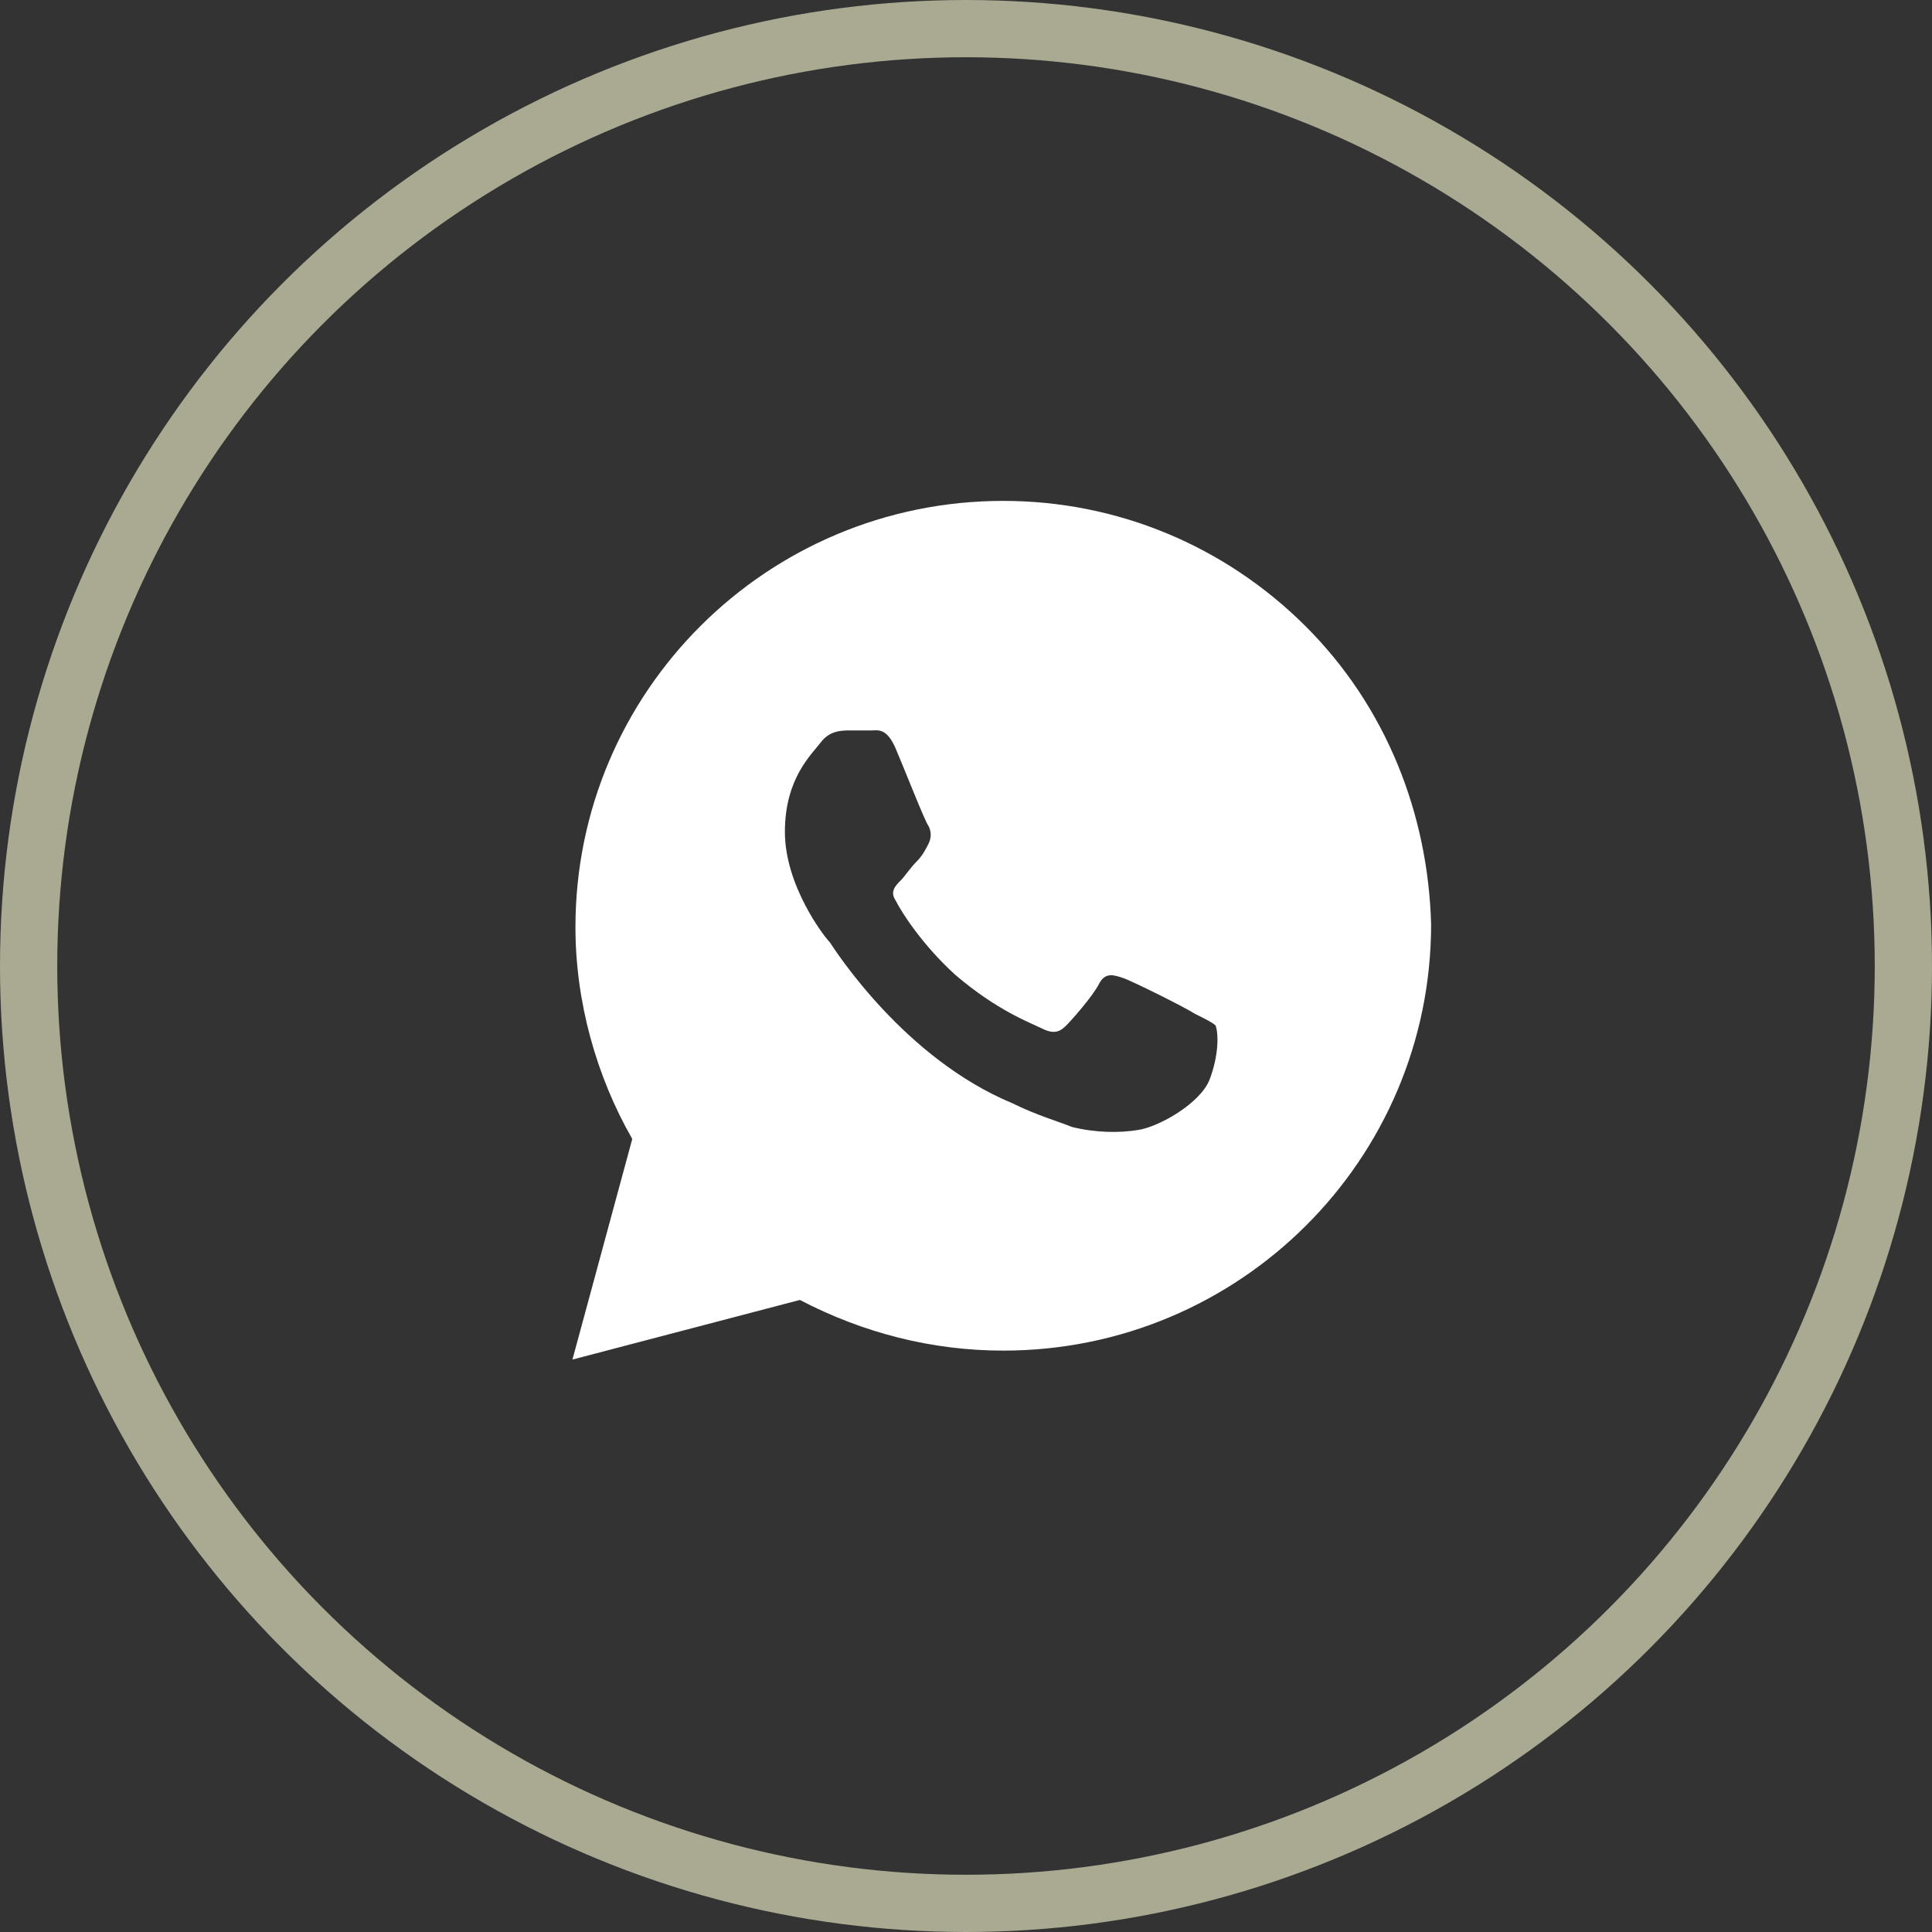
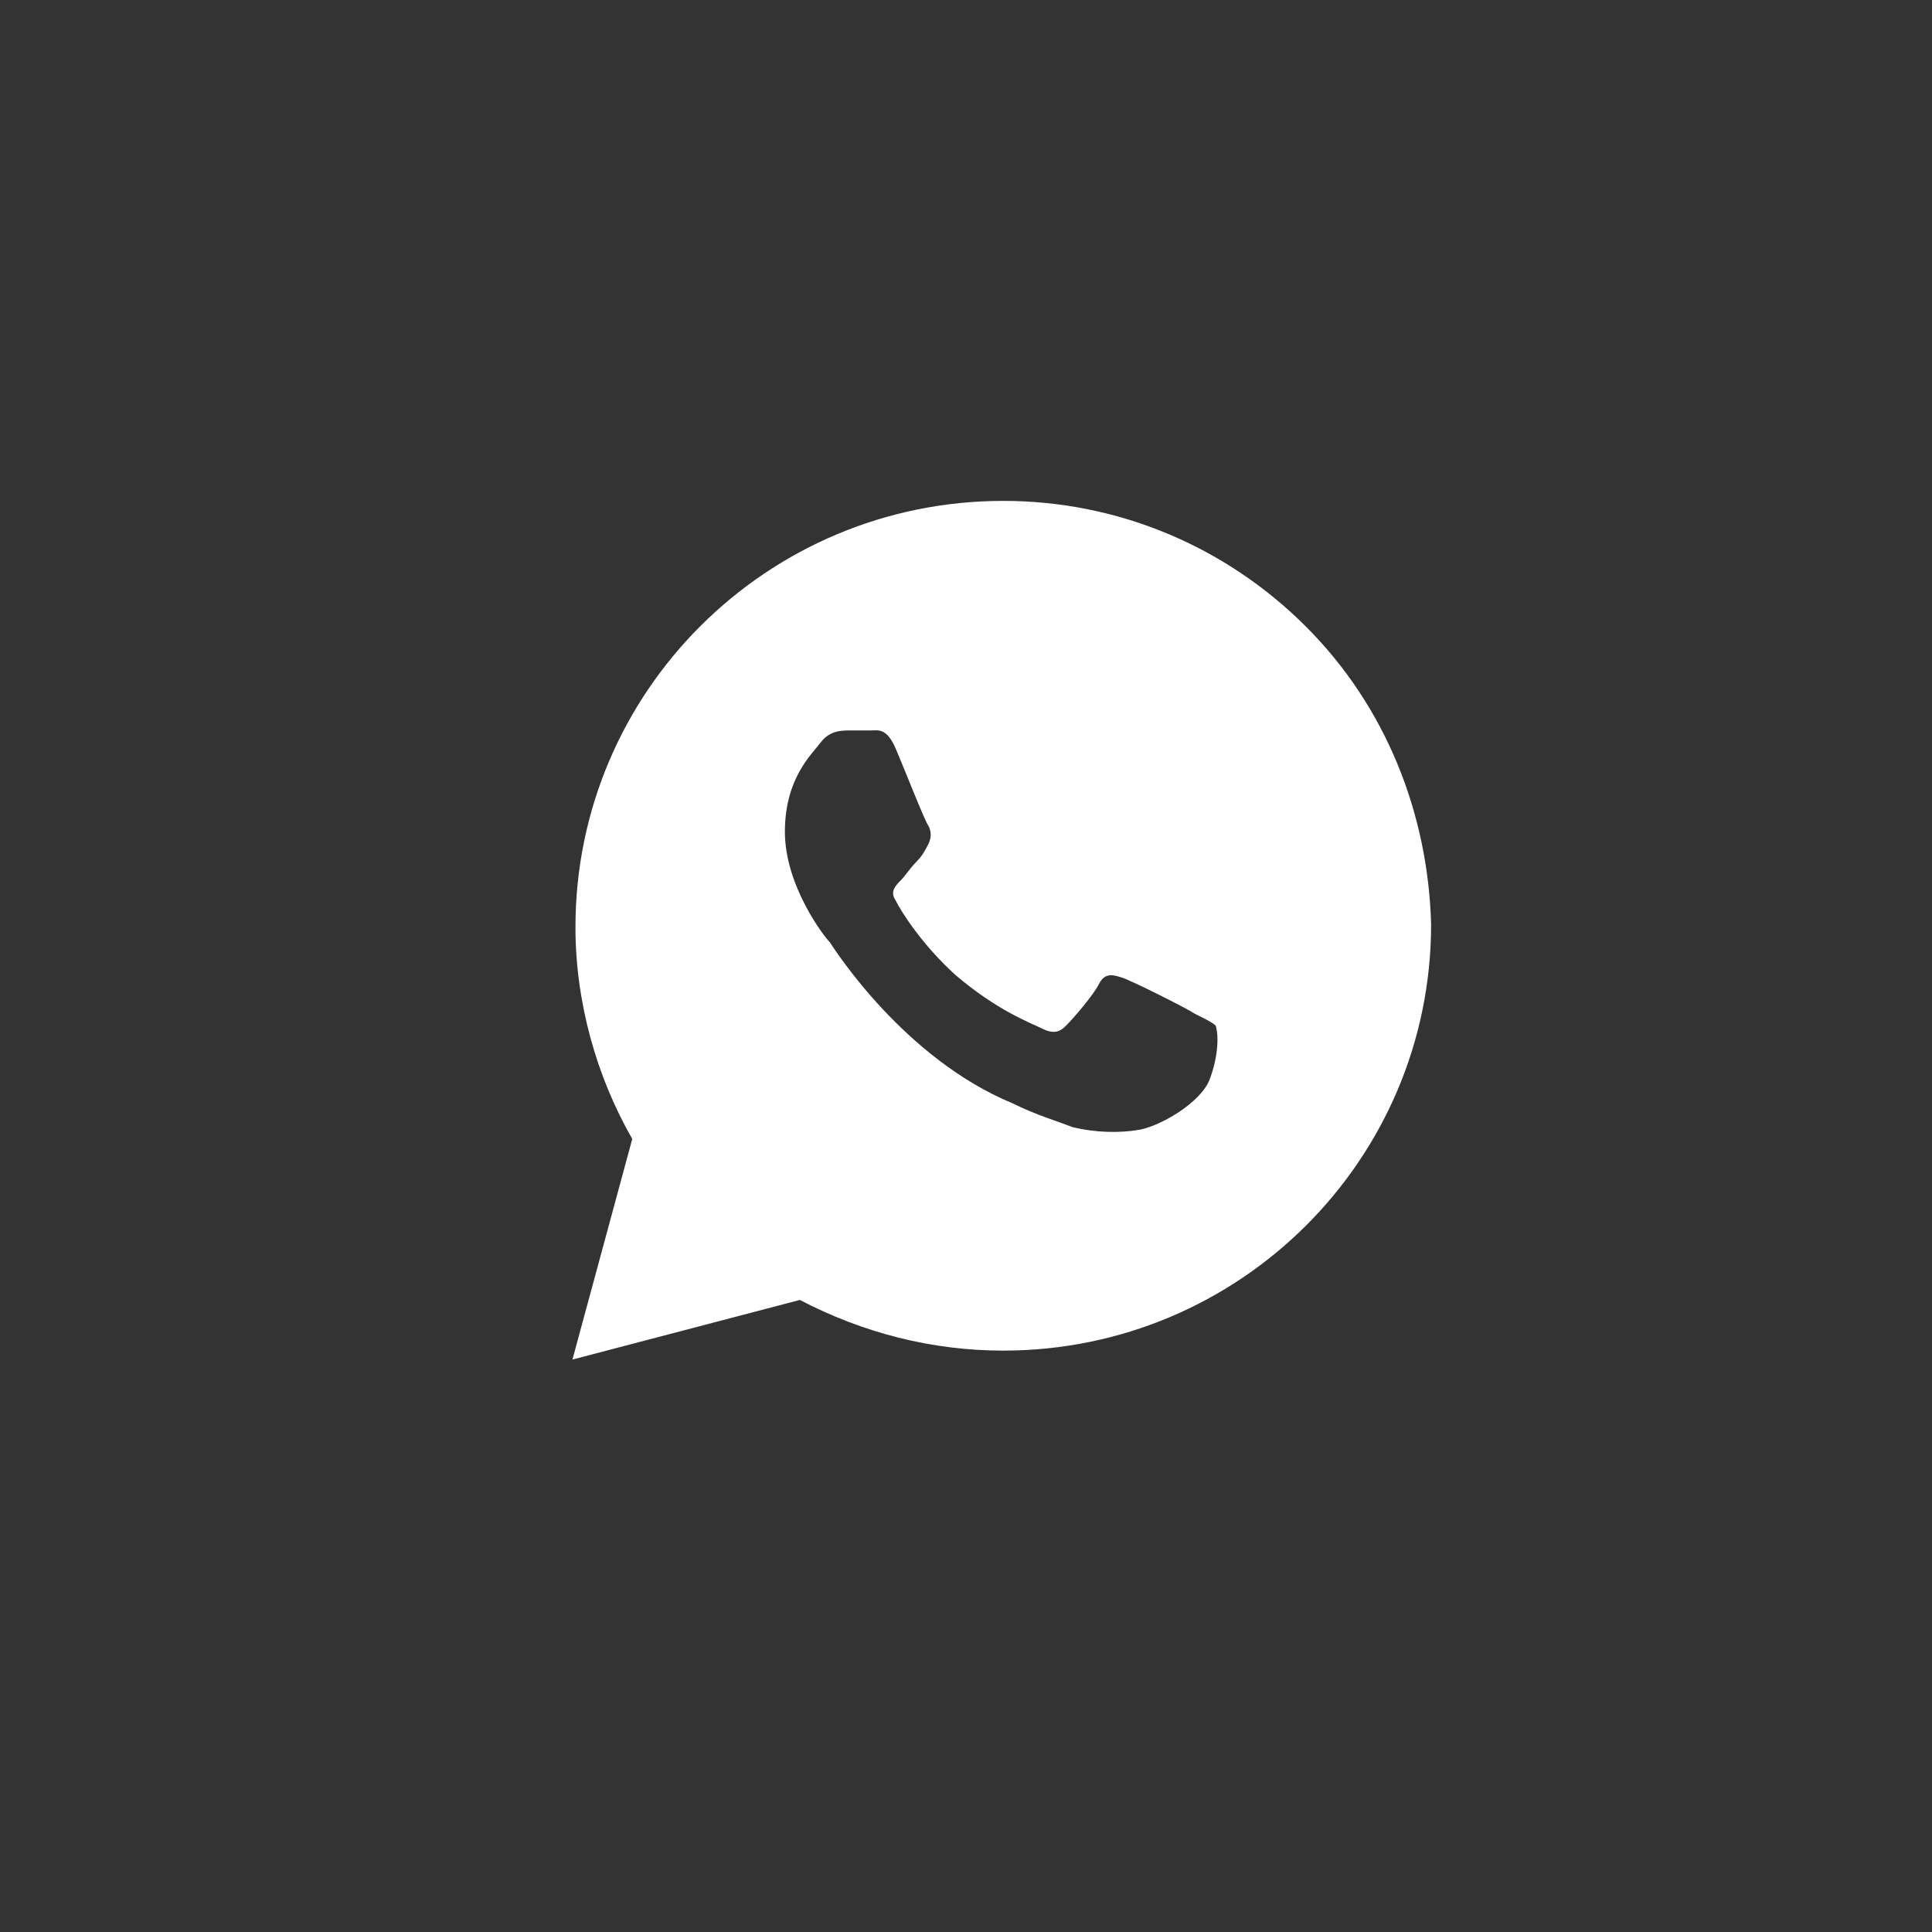
<svg xmlns="http://www.w3.org/2000/svg" width="27" height="27" viewBox="0 0 27 27" fill="none">
  <rect x="0" y="0" width="27" height="27" fill="#333333" stroke="none" />
-   <circle cx="13.5" cy="13.5" r="13.1" stroke="#AAAA92" stroke-width="0.8" />
  <path d="M18.244 8.75C17.115 7.625 15.61 7 14.021 7C10.718 7 8.042 9.667 8.042 12.958C8.042 14 8.334 15.042 8.836 15.917L8 19L11.178 18.167C12.056 18.625 13.017 18.875 14.021 18.875C17.324 18.875 20 16.208 20 12.917C19.958 11.375 19.373 9.875 18.244 8.75ZM16.906 15.083C16.78 15.417 16.195 15.75 15.902 15.792C15.652 15.833 15.317 15.833 14.983 15.75C14.774 15.667 14.481 15.583 14.146 15.417C12.641 14.792 11.679 13.292 11.596 13.167C11.512 13.083 10.969 12.375 10.969 11.625C10.969 10.875 11.345 10.542 11.47 10.375C11.596 10.208 11.763 10.208 11.889 10.208C11.972 10.208 12.098 10.208 12.181 10.208C12.265 10.208 12.39 10.167 12.516 10.458C12.641 10.75 12.934 11.5 12.976 11.542C13.017 11.625 13.017 11.708 12.976 11.792C12.934 11.875 12.892 11.958 12.808 12.042C12.725 12.125 12.641 12.25 12.599 12.292C12.516 12.375 12.432 12.458 12.516 12.583C12.599 12.75 12.892 13.208 13.352 13.625C13.937 14.125 14.397 14.292 14.565 14.375C14.732 14.458 14.815 14.417 14.899 14.333C14.983 14.25 15.275 13.917 15.359 13.75C15.443 13.583 15.568 13.625 15.693 13.667C15.819 13.708 16.571 14.083 16.697 14.167C16.864 14.25 16.948 14.292 16.989 14.333C17.031 14.458 17.031 14.75 16.906 15.083Z" fill="white" />
</svg>